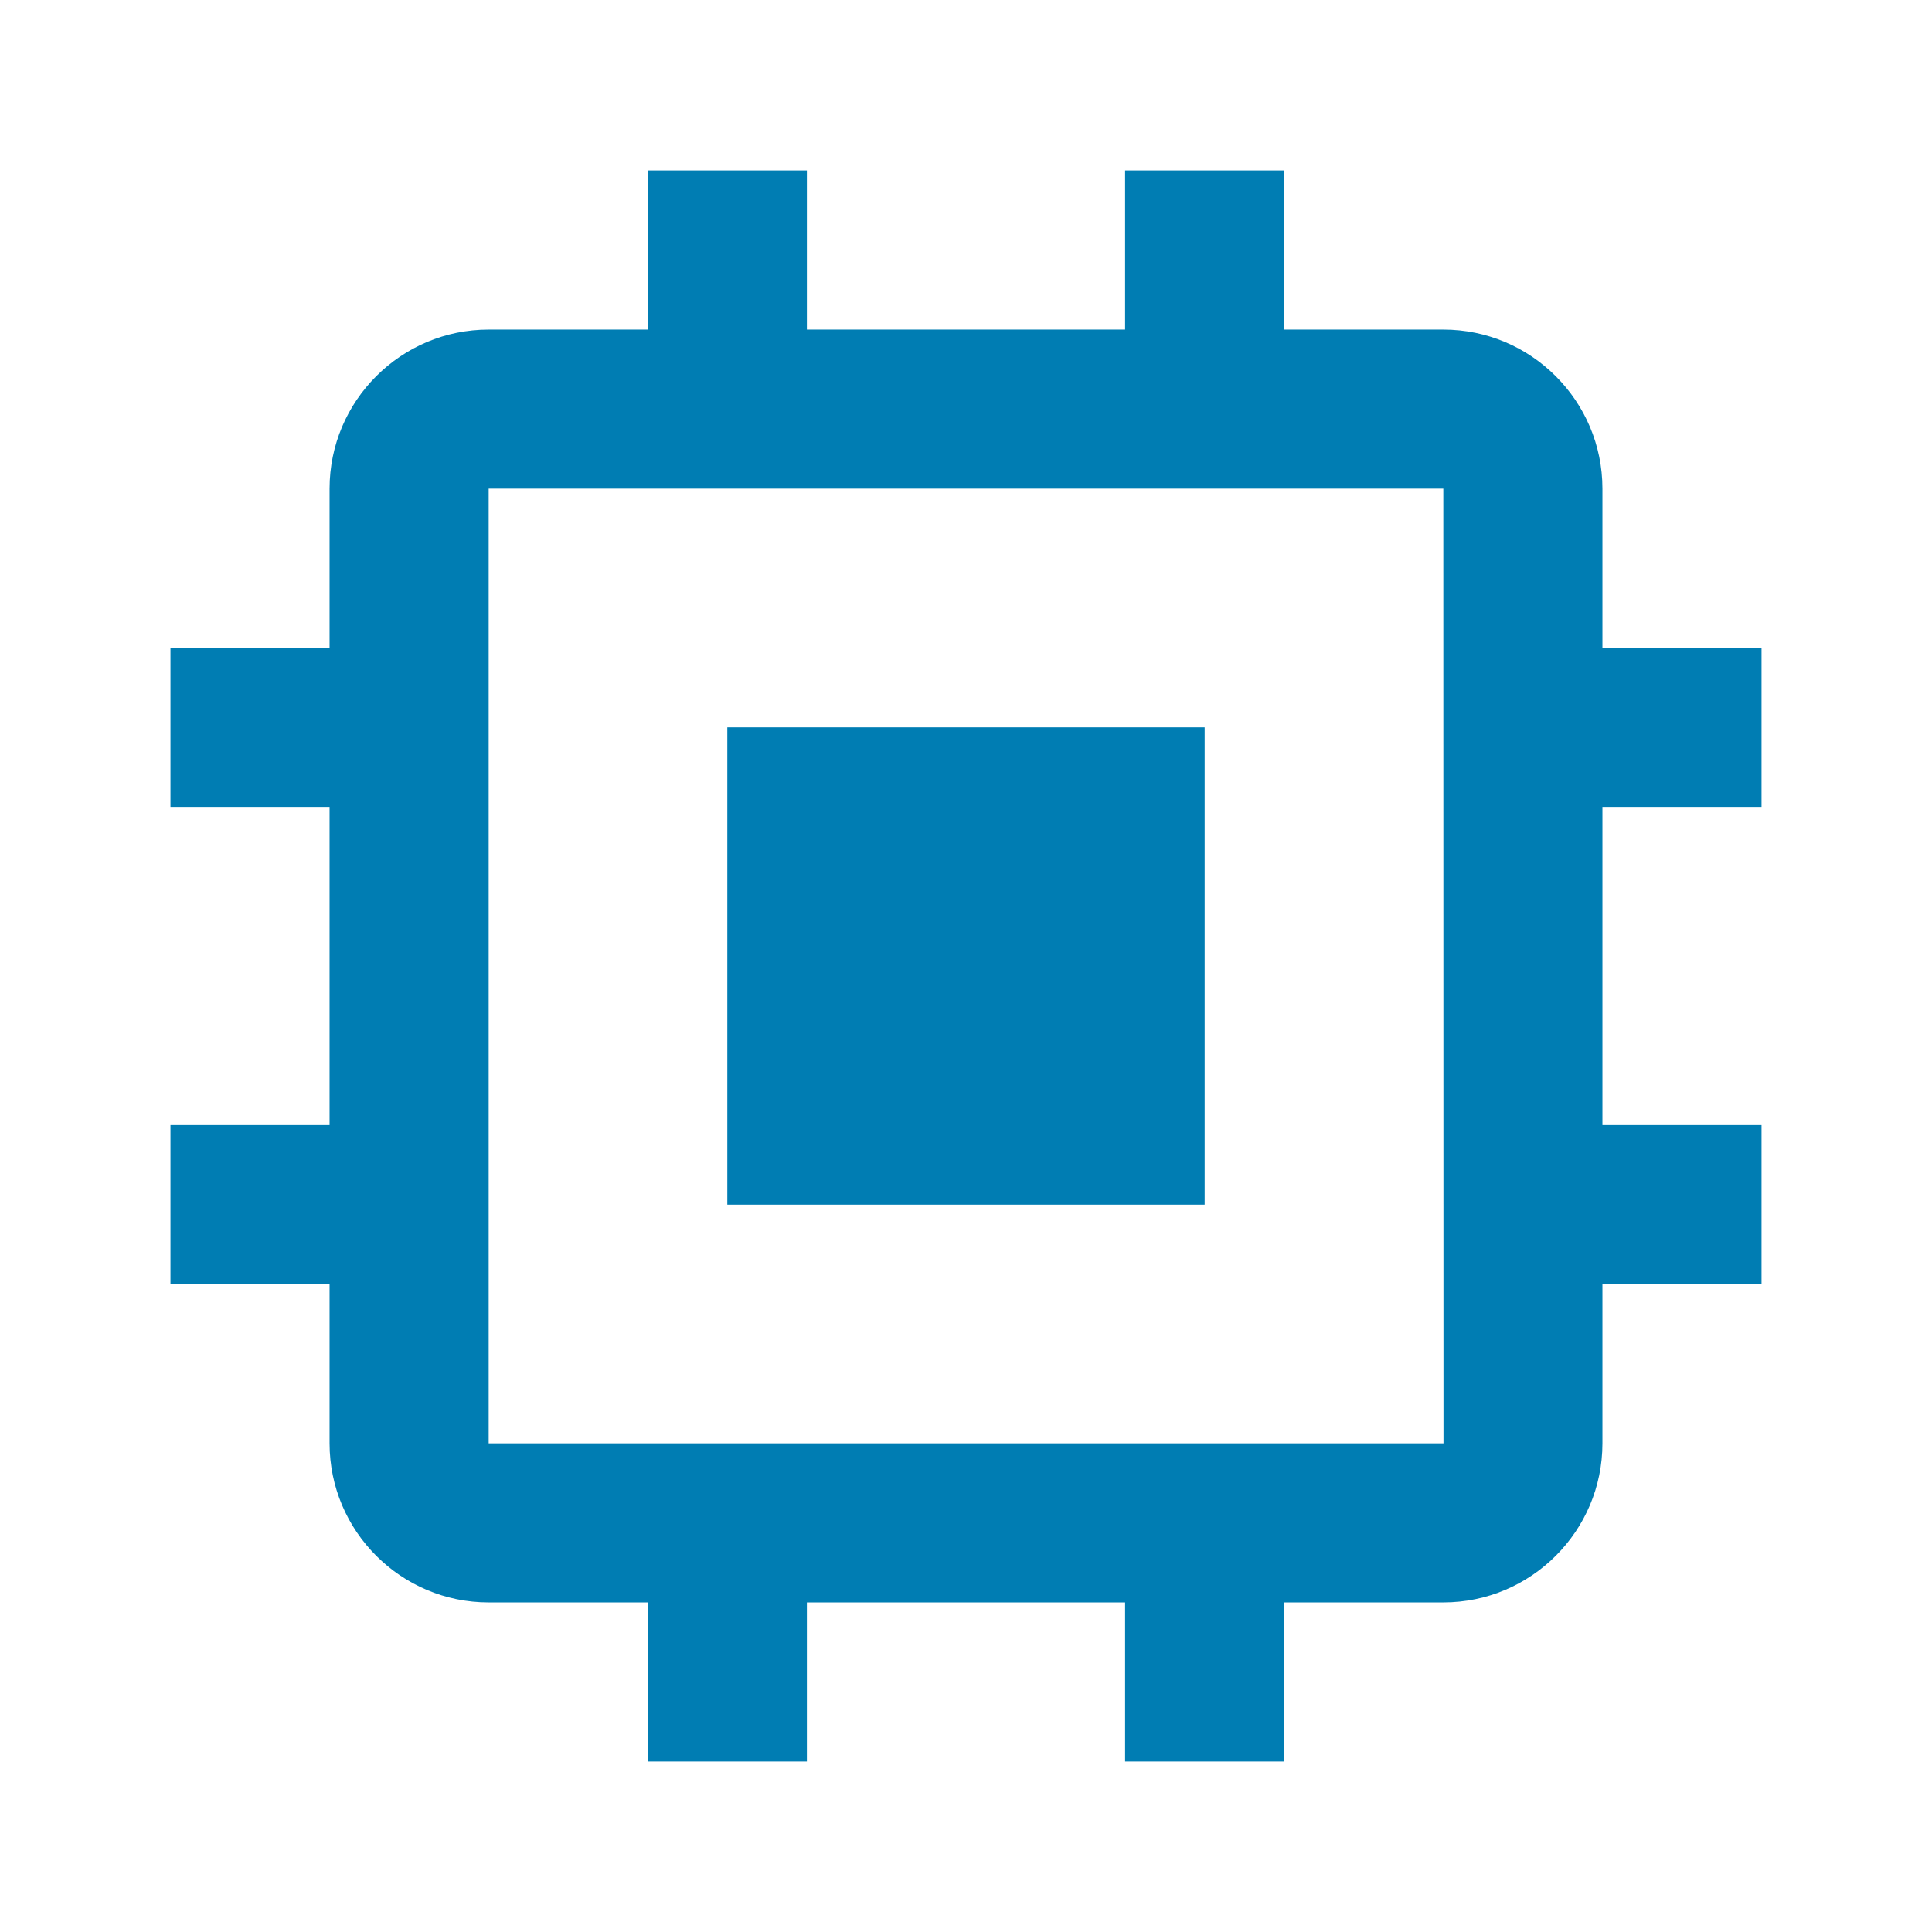
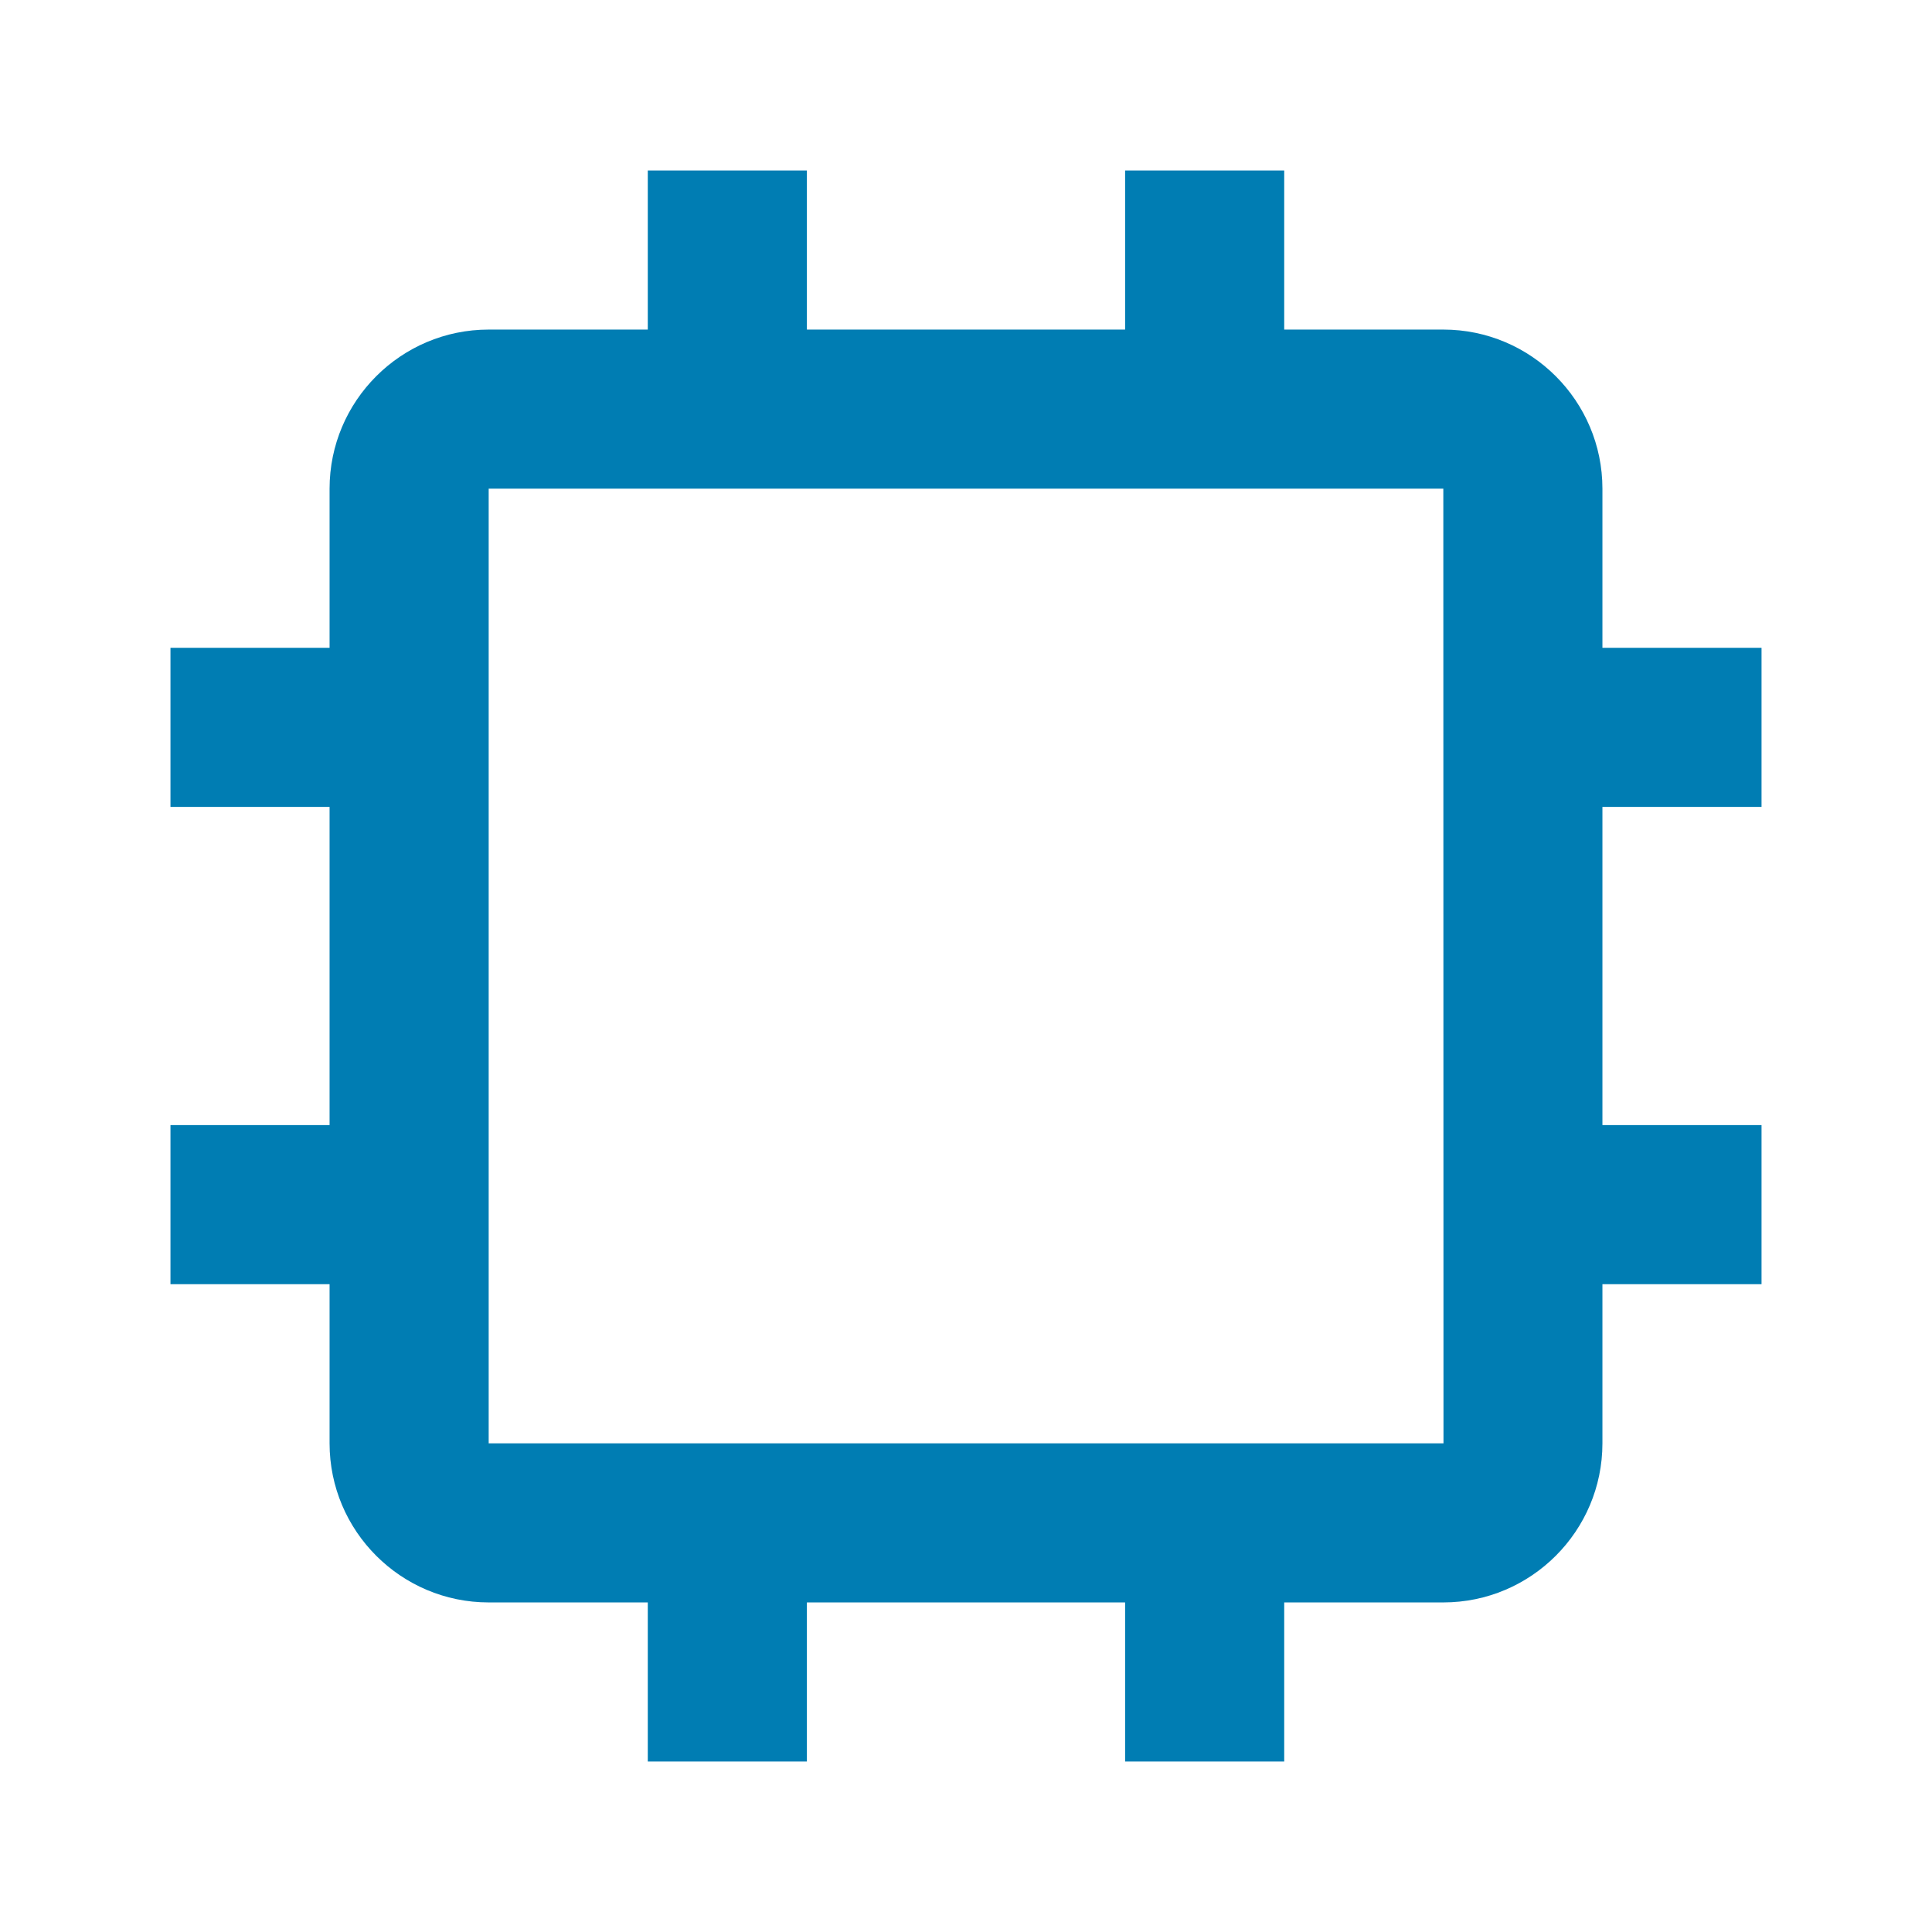
<svg xmlns="http://www.w3.org/2000/svg" width="34" height="34" viewBox="0 0 34 34" fill="none">
-   <path d="M12.8 12.8H21.2V21.2H12.8V12.8Z" fill="#007DB3" />
  <path d="M28.2 8.6C28.2 7.056 26.944 5.8 25.4 5.8H22.6V3H19.8V5.8H14.2V3H11.4V5.8H8.6C7.056 5.8 5.8 7.056 5.8 8.6V11.4H3V14.2H5.8V19.8H3V22.6H5.8V25.4C5.8 26.944 7.056 28.2 8.6 28.2H11.4V31H14.2V28.2H19.8V31H22.6V28.2H25.4C26.944 28.2 28.2 26.944 28.2 25.4V22.6H31V19.8H28.2V14.2H31V11.4H28.2V8.6ZM8.6 25.4V8.6H25.4L25.403 25.4H8.6Z" fill="#007DB3" />
</svg>